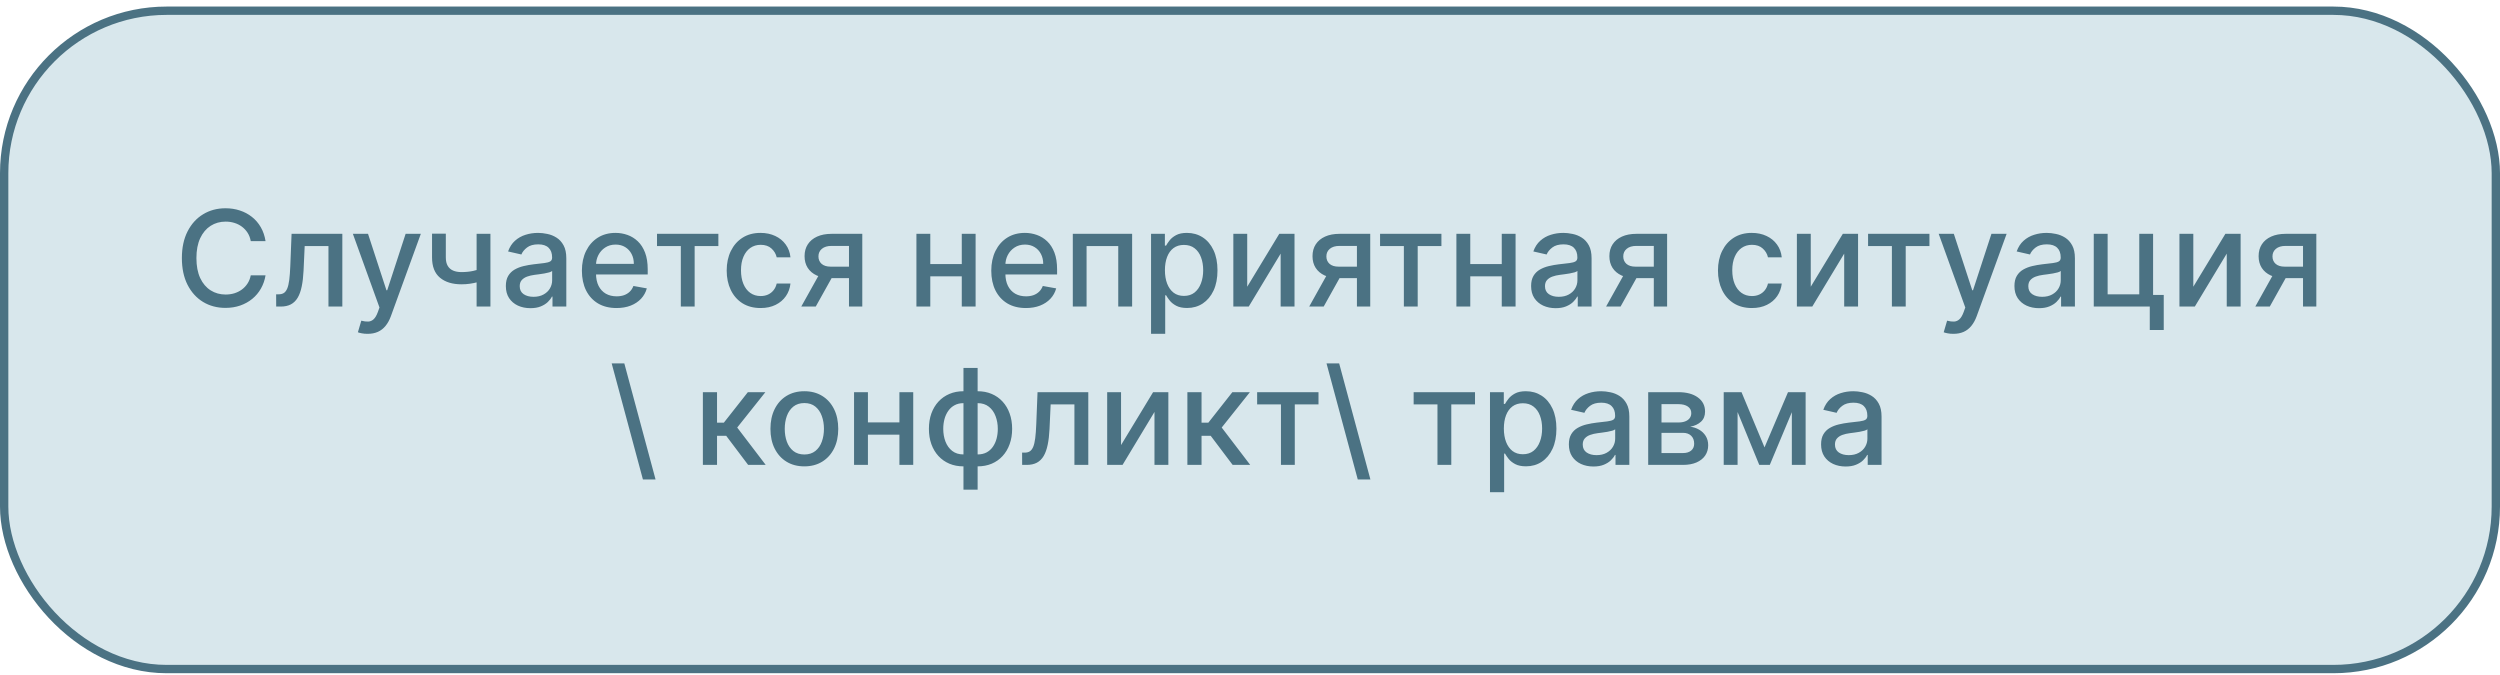
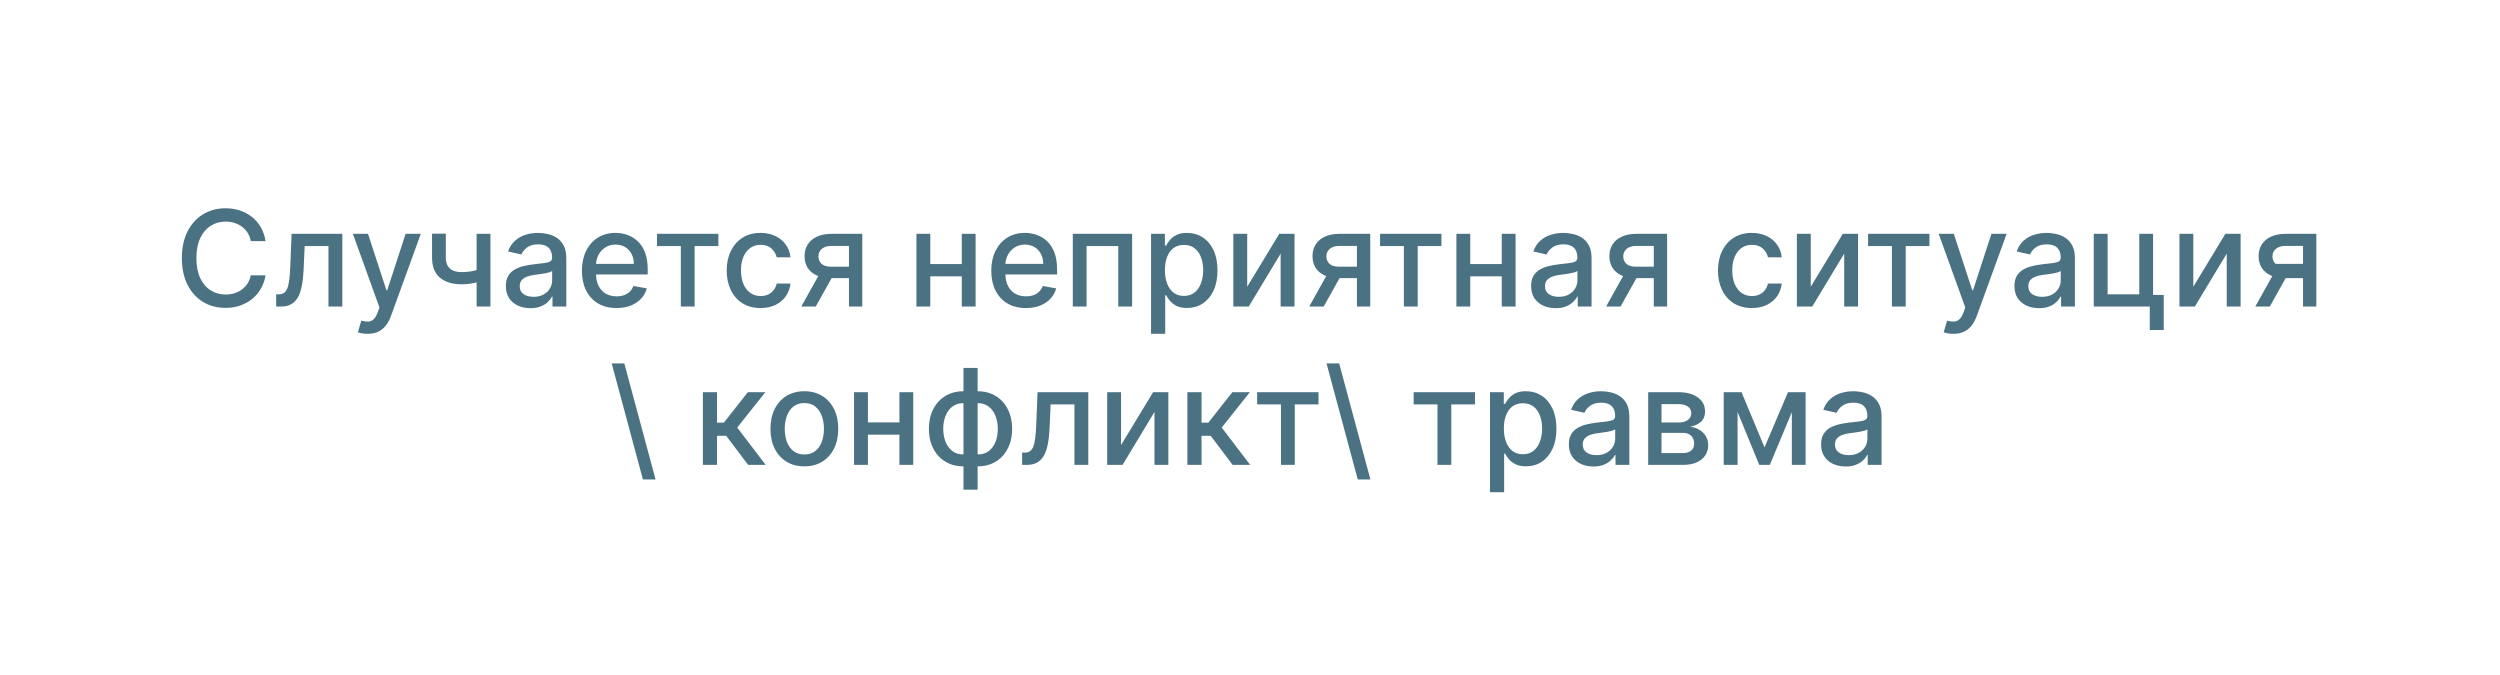
<svg xmlns="http://www.w3.org/2000/svg" width="300" height="81" viewBox="0 0 300 81" fill="none">
-   <rect x="0.5" y="1.287" width="299" height="79" rx="19.5" fill="#D8E7EC" stroke="#4B7283" />
-   <path d="M31.865 28.935H30.092C30.024 28.556 29.897 28.223 29.712 27.935C29.526 27.647 29.299 27.403 29.03 27.202C28.761 27.002 28.46 26.85 28.126 26.748C27.797 26.645 27.447 26.594 27.075 26.594C26.405 26.594 25.805 26.763 25.274 27.1C24.748 27.437 24.331 27.931 24.024 28.583C23.721 29.234 23.57 30.03 23.57 30.969C23.57 31.916 23.721 32.715 24.024 33.367C24.331 34.019 24.75 34.511 25.28 34.844C25.81 35.178 26.407 35.344 27.07 35.344C27.437 35.344 27.785 35.295 28.115 35.197C28.448 35.094 28.75 34.945 29.018 34.748C29.287 34.551 29.515 34.31 29.7 34.026C29.89 33.738 30.02 33.409 30.092 33.038L31.865 33.043C31.77 33.615 31.587 34.142 31.314 34.623C31.045 35.1 30.698 35.513 30.274 35.861C29.854 36.206 29.373 36.473 28.831 36.663C28.289 36.852 27.698 36.947 27.058 36.947C26.051 36.947 25.153 36.708 24.365 36.231C23.577 35.75 22.956 35.062 22.501 34.168C22.051 33.274 21.825 32.208 21.825 30.969C21.825 29.727 22.053 28.661 22.507 27.77C22.962 26.877 23.583 26.191 24.371 25.714C25.159 25.233 26.055 24.992 27.058 24.992C27.676 24.992 28.251 25.081 28.785 25.259C29.323 25.433 29.806 25.691 30.234 26.032C30.662 26.369 31.017 26.782 31.297 27.27C31.577 27.755 31.767 28.31 31.865 28.935ZM33.142 36.788L33.136 35.316H33.449C33.691 35.316 33.894 35.265 34.057 35.163C34.224 35.056 34.36 34.878 34.466 34.628C34.572 34.378 34.653 34.034 34.71 33.594C34.767 33.151 34.809 32.594 34.835 31.924L34.989 28.06H41.08V36.788H39.415V29.526H36.562L36.426 32.492C36.392 33.212 36.318 33.84 36.205 34.378C36.095 34.916 35.934 35.365 35.722 35.725C35.51 36.081 35.237 36.348 34.903 36.526C34.57 36.7 34.165 36.788 33.688 36.788H33.142ZM44.106 40.06C43.853 40.06 43.622 40.039 43.413 39.998C43.205 39.96 43.05 39.918 42.947 39.873L43.356 38.481C43.667 38.564 43.944 38.6 44.186 38.589C44.428 38.577 44.642 38.486 44.828 38.316C45.017 38.145 45.184 37.867 45.328 37.481L45.538 36.901L42.345 28.06H44.163L46.374 34.833H46.465L48.675 28.06H50.499L46.902 37.952C46.735 38.407 46.523 38.791 46.266 39.106C46.008 39.424 45.701 39.663 45.345 39.822C44.989 39.981 44.576 40.06 44.106 40.06ZM58.851 28.06V36.788H57.192V28.06H58.851ZM58.129 32.111V33.577C57.868 33.683 57.591 33.778 57.3 33.861C57.008 33.941 56.701 34.003 56.379 34.049C56.057 34.094 55.722 34.117 55.374 34.117C54.294 34.117 53.436 33.854 52.8 33.327C52.163 32.797 51.845 31.986 51.845 30.895V28.043H53.499V30.895C53.499 31.308 53.574 31.643 53.726 31.901C53.877 32.159 54.093 32.348 54.374 32.469C54.654 32.59 54.987 32.651 55.374 32.651C55.885 32.651 56.356 32.604 56.788 32.509C57.224 32.411 57.671 32.278 58.129 32.111ZM63.651 36.981C63.097 36.981 62.597 36.878 62.151 36.674C61.704 36.465 61.349 36.164 61.088 35.77C60.831 35.377 60.702 34.894 60.702 34.322C60.702 33.829 60.796 33.424 60.986 33.106C61.175 32.788 61.431 32.536 61.753 32.35C62.075 32.164 62.435 32.024 62.832 31.93C63.23 31.835 63.635 31.763 64.048 31.714C64.571 31.653 64.995 31.604 65.321 31.566C65.647 31.524 65.883 31.458 66.031 31.367C66.179 31.276 66.253 31.128 66.253 30.924V30.884C66.253 30.388 66.113 30.003 65.832 29.731C65.556 29.458 65.143 29.322 64.594 29.322C64.022 29.322 63.571 29.448 63.242 29.702C62.916 29.952 62.69 30.231 62.565 30.538L60.969 30.174C61.158 29.643 61.435 29.215 61.798 28.89C62.166 28.56 62.588 28.322 63.065 28.174C63.543 28.022 64.044 27.947 64.571 27.947C64.919 27.947 65.289 27.988 65.679 28.072C66.073 28.151 66.44 28.299 66.781 28.515C67.126 28.731 67.408 29.039 67.628 29.441C67.847 29.839 67.957 30.356 67.957 30.992V36.788H66.298V35.594H66.23C66.12 35.814 65.956 36.03 65.736 36.242C65.516 36.454 65.234 36.63 64.889 36.77C64.544 36.911 64.132 36.981 63.651 36.981ZM64.02 35.617C64.49 35.617 64.891 35.524 65.224 35.339C65.562 35.153 65.817 34.911 65.992 34.611C66.169 34.308 66.258 33.984 66.258 33.64V32.515C66.198 32.575 66.081 32.632 65.906 32.685C65.736 32.734 65.541 32.778 65.321 32.816C65.101 32.85 64.887 32.882 64.679 32.913C64.471 32.939 64.296 32.962 64.156 32.981C63.827 33.022 63.526 33.092 63.253 33.191C62.984 33.289 62.768 33.431 62.605 33.617C62.446 33.799 62.367 34.041 62.367 34.344C62.367 34.765 62.522 35.083 62.832 35.299C63.143 35.511 63.539 35.617 64.02 35.617ZM73.981 36.964C73.122 36.964 72.381 36.78 71.76 36.413C71.142 36.041 70.665 35.52 70.328 34.85C69.995 34.176 69.828 33.386 69.828 32.481C69.828 31.587 69.995 30.799 70.328 30.117C70.665 29.435 71.135 28.903 71.737 28.52C72.343 28.138 73.052 27.947 73.862 27.947C74.355 27.947 74.832 28.028 75.294 28.191C75.756 28.354 76.171 28.609 76.538 28.958C76.906 29.306 77.195 29.759 77.408 30.316C77.62 30.869 77.726 31.541 77.726 32.333V32.935H70.788V31.663H76.061C76.061 31.215 75.97 30.82 75.788 30.475C75.606 30.127 75.351 29.852 75.021 29.651C74.695 29.45 74.313 29.35 73.874 29.35C73.396 29.35 72.98 29.467 72.624 29.702C72.271 29.933 71.999 30.236 71.805 30.611C71.616 30.983 71.521 31.386 71.521 31.822V32.816C71.521 33.399 71.624 33.895 71.828 34.304C72.037 34.714 72.326 35.026 72.697 35.242C73.069 35.454 73.502 35.56 73.999 35.56C74.32 35.56 74.614 35.515 74.879 35.424C75.144 35.329 75.374 35.189 75.567 35.003C75.76 34.818 75.908 34.589 76.01 34.316L77.618 34.606C77.489 35.079 77.258 35.494 76.925 35.85C76.595 36.202 76.18 36.477 75.68 36.674C75.184 36.867 74.618 36.964 73.981 36.964ZM78.841 29.526V28.06H86.204V29.526H83.358V36.788H81.699V29.526H78.841ZM91.271 36.964C90.427 36.964 89.699 36.772 89.09 36.39C88.483 36.003 88.017 35.471 87.692 34.793C87.366 34.115 87.203 33.339 87.203 32.464C87.203 31.577 87.37 30.795 87.703 30.117C88.037 29.435 88.506 28.903 89.112 28.52C89.718 28.138 90.432 27.947 91.254 27.947C91.917 27.947 92.508 28.07 93.027 28.316C93.546 28.558 93.965 28.899 94.283 29.339C94.605 29.778 94.796 30.291 94.856 30.878H93.203C93.112 30.469 92.904 30.117 92.578 29.822C92.256 29.526 91.824 29.378 91.283 29.378C90.809 29.378 90.394 29.503 90.038 29.753C89.686 30 89.412 30.352 89.215 30.81C89.017 31.265 88.919 31.803 88.919 32.424C88.919 33.06 89.016 33.609 89.209 34.072C89.402 34.534 89.675 34.892 90.027 35.145C90.383 35.399 90.802 35.526 91.283 35.526C91.605 35.526 91.896 35.467 92.158 35.35C92.423 35.229 92.644 35.056 92.822 34.833C93.004 34.609 93.131 34.34 93.203 34.026H94.856C94.796 34.59 94.612 35.094 94.305 35.538C93.999 35.981 93.588 36.329 93.072 36.583C92.561 36.837 91.961 36.964 91.271 36.964ZM101.878 36.788V29.509H99.787C99.291 29.509 98.904 29.625 98.628 29.856C98.351 30.087 98.213 30.39 98.213 30.765C98.213 31.136 98.34 31.435 98.594 31.663C98.851 31.886 99.211 31.998 99.673 31.998H102.372V33.373H99.673C99.029 33.373 98.472 33.267 98.003 33.054C97.537 32.839 97.177 32.534 96.923 32.14C96.673 31.746 96.548 31.28 96.548 30.742C96.548 30.193 96.677 29.719 96.935 29.322C97.196 28.92 97.569 28.609 98.054 28.39C98.543 28.17 99.12 28.06 99.787 28.06H103.474V36.788H101.878ZM96.151 36.788L98.611 32.378H100.349L97.889 36.788H96.151ZM115.885 31.691V33.163H111.158V31.691H115.885ZM111.635 28.06V36.788H109.97V28.06H111.635ZM117.072 28.06V36.788H115.413V28.06H117.072ZM123.107 36.964C122.247 36.964 121.506 36.78 120.885 36.413C120.268 36.041 119.79 35.52 119.453 34.85C119.12 34.176 118.953 33.386 118.953 32.481C118.953 31.587 119.12 30.799 119.453 30.117C119.79 29.435 120.26 28.903 120.862 28.52C121.468 28.138 122.177 27.947 122.987 27.947C123.48 27.947 123.957 28.028 124.419 28.191C124.881 28.354 125.296 28.609 125.663 28.958C126.031 29.306 126.321 29.759 126.533 30.316C126.745 30.869 126.851 31.541 126.851 32.333V32.935H119.913V31.663H125.186C125.186 31.215 125.095 30.82 124.913 30.475C124.732 30.127 124.476 29.852 124.146 29.651C123.821 29.45 123.438 29.35 122.999 29.35C122.521 29.35 122.105 29.467 121.749 29.702C121.396 29.933 121.124 30.236 120.93 30.611C120.741 30.983 120.646 31.386 120.646 31.822V32.816C120.646 33.399 120.749 33.895 120.953 34.304C121.161 34.714 121.451 35.026 121.822 35.242C122.194 35.454 122.627 35.56 123.124 35.56C123.446 35.56 123.739 35.515 124.004 35.424C124.269 35.329 124.499 35.189 124.692 35.003C124.885 34.818 125.033 34.589 125.135 34.316L126.743 34.606C126.614 35.079 126.383 35.494 126.05 35.85C125.72 36.202 125.305 36.477 124.805 36.674C124.309 36.867 123.743 36.964 123.107 36.964ZM128.736 36.788V28.06H135.855V36.788H134.19V29.526H130.389V36.788H128.736ZM138.126 40.06V28.06H139.786V29.475H139.928C140.026 29.293 140.168 29.083 140.354 28.844C140.539 28.606 140.797 28.397 141.126 28.219C141.456 28.038 141.892 27.947 142.433 27.947C143.138 27.947 143.767 28.125 144.32 28.481C144.873 28.837 145.306 29.35 145.621 30.02C145.939 30.691 146.098 31.498 146.098 32.441C146.098 33.384 145.941 34.193 145.626 34.867C145.312 35.538 144.88 36.054 144.331 36.418C143.782 36.778 143.155 36.958 142.45 36.958C141.92 36.958 141.486 36.869 141.149 36.691C140.816 36.513 140.554 36.304 140.365 36.066C140.176 35.827 140.03 35.615 139.928 35.429H139.825V40.06H138.126ZM139.791 32.424C139.791 33.038 139.88 33.575 140.058 34.038C140.236 34.5 140.494 34.861 140.831 35.123C141.168 35.38 141.581 35.509 142.07 35.509C142.577 35.509 143.001 35.375 143.342 35.106C143.683 34.833 143.941 34.464 144.115 33.998C144.293 33.532 144.382 33.007 144.382 32.424C144.382 31.848 144.295 31.331 144.121 30.873C143.95 30.414 143.693 30.053 143.348 29.788C143.007 29.522 142.581 29.39 142.07 29.39C141.577 29.39 141.161 29.517 140.82 29.77C140.482 30.024 140.227 30.378 140.053 30.833C139.878 31.288 139.791 31.818 139.791 32.424ZM149.666 34.407L153.513 28.06H155.342V36.788H153.678V30.435L149.848 36.788H148.001V28.06H149.666V34.407ZM162.831 36.788V29.509H160.74C160.244 29.509 159.857 29.625 159.581 29.856C159.304 30.087 159.166 30.39 159.166 30.765C159.166 31.136 159.293 31.435 159.547 31.663C159.804 31.886 160.164 31.998 160.626 31.998H163.325V33.373H160.626C159.982 33.373 159.426 33.267 158.956 33.054C158.49 32.839 158.13 32.534 157.876 32.14C157.626 31.746 157.501 31.28 157.501 30.742C157.501 30.193 157.63 29.719 157.888 29.322C158.149 28.92 158.522 28.609 159.007 28.39C159.496 28.17 160.073 28.06 160.74 28.06H164.428V36.788H162.831ZM157.104 36.788L159.564 32.378H161.303L158.842 36.788H157.104ZM165.607 29.526V28.06H172.97V29.526H170.124V36.788H168.464V29.526H165.607ZM180.682 31.691V33.163H175.955V31.691H180.682ZM176.432 28.06V36.788H174.767V28.06H176.432ZM181.869 28.06V36.788H180.21V28.06H181.869ZM186.682 36.981C186.129 36.981 185.629 36.878 185.182 36.674C184.735 36.465 184.381 36.164 184.119 35.77C183.862 35.377 183.733 34.894 183.733 34.322C183.733 33.829 183.828 33.424 184.017 33.106C184.206 32.788 184.462 32.536 184.784 32.35C185.106 32.164 185.466 32.024 185.864 31.93C186.261 31.835 186.667 31.763 187.08 31.714C187.602 31.653 188.027 31.604 188.352 31.566C188.678 31.524 188.915 31.458 189.062 31.367C189.21 31.276 189.284 31.128 189.284 30.924V30.884C189.284 30.388 189.144 30.003 188.864 29.731C188.587 29.458 188.174 29.322 187.625 29.322C187.053 29.322 186.602 29.448 186.273 29.702C185.947 29.952 185.722 30.231 185.597 30.538L184 30.174C184.189 29.643 184.466 29.215 184.83 28.89C185.197 28.56 185.619 28.322 186.097 28.174C186.574 28.022 187.076 27.947 187.602 27.947C187.951 27.947 188.32 27.988 188.71 28.072C189.104 28.151 189.472 28.299 189.812 28.515C190.157 28.731 190.439 29.039 190.659 29.441C190.879 29.839 190.989 30.356 190.989 30.992V36.788H189.33V35.594H189.261C189.152 35.814 188.987 36.03 188.767 36.242C188.547 36.454 188.265 36.63 187.92 36.77C187.576 36.911 187.163 36.981 186.682 36.981ZM187.051 35.617C187.521 35.617 187.922 35.524 188.256 35.339C188.593 35.153 188.848 34.911 189.023 34.611C189.201 34.308 189.29 33.984 189.29 33.64V32.515C189.229 32.575 189.112 32.632 188.938 32.685C188.767 32.734 188.572 32.778 188.352 32.816C188.133 32.85 187.919 32.882 187.71 32.913C187.502 32.939 187.328 32.962 187.188 32.981C186.858 33.022 186.557 33.092 186.284 33.191C186.015 33.289 185.799 33.431 185.636 33.617C185.477 33.799 185.398 34.041 185.398 34.344C185.398 34.765 185.553 35.083 185.864 35.299C186.174 35.511 186.57 35.617 187.051 35.617ZM198.456 36.788V29.509H196.365C195.869 29.509 195.482 29.625 195.206 29.856C194.929 30.087 194.791 30.39 194.791 30.765C194.791 31.136 194.918 31.435 195.172 31.663C195.429 31.886 195.789 31.998 196.251 31.998H198.95V33.373H196.251C195.607 33.373 195.051 33.267 194.581 33.054C194.115 32.839 193.755 32.534 193.501 32.14C193.251 31.746 193.126 31.28 193.126 30.742C193.126 30.193 193.255 29.719 193.513 29.322C193.774 28.92 194.147 28.609 194.632 28.39C195.121 28.17 195.698 28.06 196.365 28.06H200.053V36.788H198.456ZM192.729 36.788L195.189 32.378H196.928L194.467 36.788H192.729ZM210.224 36.964C209.38 36.964 208.652 36.772 208.043 36.39C207.437 36.003 206.971 35.471 206.645 34.793C206.319 34.115 206.156 33.339 206.156 32.464C206.156 31.577 206.323 30.795 206.656 30.117C206.99 29.435 207.459 28.903 208.065 28.52C208.671 28.138 209.385 27.947 210.207 27.947C210.87 27.947 211.461 28.07 211.98 28.316C212.499 28.558 212.918 28.899 213.236 29.339C213.558 29.778 213.749 30.291 213.81 30.878H212.156C212.065 30.469 211.857 30.117 211.531 29.822C211.209 29.526 210.777 29.378 210.236 29.378C209.762 29.378 209.348 29.503 208.991 29.753C208.639 30 208.365 30.352 208.168 30.81C207.971 31.265 207.872 31.803 207.872 32.424C207.872 33.06 207.969 33.609 208.162 34.072C208.355 34.534 208.628 34.892 208.98 35.145C209.336 35.399 209.755 35.526 210.236 35.526C210.558 35.526 210.849 35.467 211.111 35.35C211.376 35.229 211.598 35.056 211.776 34.833C211.957 34.609 212.084 34.34 212.156 34.026H213.81C213.749 34.59 213.565 35.094 213.259 35.538C212.952 35.981 212.541 36.329 212.026 36.583C211.514 36.837 210.914 36.964 210.224 36.964ZM217.291 34.407L221.138 28.06H222.967V36.788H221.303V30.435L217.473 36.788H215.626V28.06H217.291V34.407ZM224.169 29.526V28.06H231.533V29.526H228.686V36.788H227.027V29.526H224.169ZM234.403 40.06C234.15 40.06 233.919 40.039 233.71 39.998C233.502 39.96 233.347 39.918 233.244 39.873L233.653 38.481C233.964 38.564 234.241 38.6 234.483 38.589C234.725 38.577 234.939 38.486 235.125 38.316C235.314 38.145 235.481 37.867 235.625 37.481L235.835 36.901L232.642 28.06H234.46L236.67 34.833H236.761L238.972 28.06H240.795L237.199 37.952C237.032 38.407 236.82 38.791 236.562 39.106C236.305 39.424 235.998 39.663 235.642 39.822C235.286 39.981 234.873 40.06 234.403 40.06ZM244.682 36.981C244.129 36.981 243.629 36.878 243.182 36.674C242.735 36.465 242.381 36.164 242.119 35.77C241.862 35.377 241.733 34.894 241.733 34.322C241.733 33.829 241.828 33.424 242.017 33.106C242.206 32.788 242.462 32.536 242.784 32.35C243.106 32.164 243.466 32.024 243.864 31.93C244.261 31.835 244.667 31.763 245.08 31.714C245.602 31.653 246.027 31.604 246.352 31.566C246.678 31.524 246.915 31.458 247.062 31.367C247.21 31.276 247.284 31.128 247.284 30.924V30.884C247.284 30.388 247.144 30.003 246.864 29.731C246.587 29.458 246.174 29.322 245.625 29.322C245.053 29.322 244.602 29.448 244.273 29.702C243.947 29.952 243.722 30.231 243.597 30.538L242 30.174C242.189 29.643 242.466 29.215 242.83 28.89C243.197 28.56 243.619 28.322 244.097 28.174C244.574 28.022 245.076 27.947 245.602 27.947C245.951 27.947 246.32 27.988 246.71 28.072C247.104 28.151 247.472 28.299 247.812 28.515C248.157 28.731 248.439 29.039 248.659 29.441C248.879 29.839 248.989 30.356 248.989 30.992V36.788H247.33V35.594H247.261C247.152 35.814 246.987 36.03 246.767 36.242C246.547 36.454 246.265 36.63 245.92 36.77C245.576 36.911 245.163 36.981 244.682 36.981ZM245.051 35.617C245.521 35.617 245.922 35.524 246.256 35.339C246.593 35.153 246.848 34.911 247.023 34.611C247.201 34.308 247.29 33.984 247.29 33.64V32.515C247.229 32.575 247.112 32.632 246.938 32.685C246.767 32.734 246.572 32.778 246.352 32.816C246.133 32.85 245.919 32.882 245.71 32.913C245.502 32.939 245.328 32.962 245.188 32.981C244.858 33.022 244.557 33.092 244.284 33.191C244.015 33.289 243.799 33.431 243.636 33.617C243.477 33.799 243.398 34.041 243.398 34.344C243.398 34.765 243.553 35.083 243.864 35.299C244.174 35.511 244.57 35.617 245.051 35.617ZM258.371 28.06V35.395H259.649V39.6H257.973V36.788H251.251V28.06H252.916V35.322H256.712V28.06H258.371ZM263.197 34.407L267.044 28.06H268.874V36.788H267.209V30.435L263.379 36.788H261.533V28.06H263.197V34.407ZM276.362 36.788V29.509H274.271C273.775 29.509 273.389 29.625 273.112 29.856C272.836 30.087 272.697 30.39 272.697 30.765C272.697 31.136 272.824 31.435 273.078 31.663C273.336 31.886 273.696 31.998 274.158 31.998H276.857V33.373H274.158C273.514 33.373 272.957 33.267 272.487 33.054C272.021 32.839 271.661 32.534 271.408 32.14C271.158 31.746 271.033 31.28 271.033 30.742C271.033 30.193 271.161 29.719 271.419 29.322C271.68 28.92 272.054 28.609 272.538 28.39C273.027 28.17 273.605 28.06 274.271 28.06H277.959V36.788H276.362ZM270.635 36.788L273.095 32.378H274.834L272.374 36.788H270.635ZM77.151 57.538L73.401 43.606H74.918L78.668 57.538H77.151ZM84.345 55.788V47.06H86.044V50.719H86.862L89.743 47.06H91.845L88.465 51.304L91.885 55.788H89.777L87.146 52.299H86.044V55.788H84.345ZM96.521 55.964C95.703 55.964 94.989 55.776 94.379 55.401C93.769 55.026 93.296 54.502 92.959 53.827C92.622 53.153 92.453 52.365 92.453 51.464C92.453 50.558 92.622 49.767 92.959 49.089C93.296 48.411 93.769 47.884 94.379 47.509C94.989 47.134 95.703 46.947 96.521 46.947C97.34 46.947 98.053 47.134 98.663 47.509C99.273 47.884 99.747 48.411 100.084 49.089C100.421 49.767 100.589 50.558 100.589 51.464C100.589 52.365 100.421 53.153 100.084 53.827C99.747 54.502 99.273 55.026 98.663 55.401C98.053 55.776 97.34 55.964 96.521 55.964ZM96.527 54.538C97.057 54.538 97.497 54.397 97.845 54.117C98.194 53.837 98.451 53.464 98.618 52.998C98.788 52.532 98.874 52.019 98.874 51.458C98.874 50.901 98.788 50.39 98.618 49.924C98.451 49.454 98.194 49.077 97.845 48.793C97.497 48.509 97.057 48.367 96.527 48.367C95.993 48.367 95.55 48.509 95.197 48.793C94.849 49.077 94.59 49.454 94.419 49.924C94.252 50.39 94.169 50.901 94.169 51.458C94.169 52.019 94.252 52.532 94.419 52.998C94.59 53.464 94.849 53.837 95.197 54.117C95.55 54.397 95.993 54.538 96.527 54.538ZM108.401 50.691V52.163H103.673V50.691H108.401ZM104.151 47.06V55.788H102.486V47.06H104.151ZM109.588 47.06V55.788H107.929V47.06H109.588ZM115.616 58.759V44.151H117.315V58.759H115.616ZM115.616 55.964C114.999 55.964 114.437 55.858 113.929 55.645C113.421 55.429 112.984 55.123 112.616 54.725C112.249 54.327 111.965 53.852 111.764 53.299C111.567 52.746 111.469 52.134 111.469 51.464C111.469 50.786 111.567 50.17 111.764 49.617C111.965 49.064 112.249 48.589 112.616 48.191C112.984 47.793 113.421 47.486 113.929 47.27C114.437 47.054 114.999 46.947 115.616 46.947H116.037V55.964H115.616ZM115.616 54.532H115.855V48.378H115.616C115.207 48.378 114.851 48.462 114.548 48.628C114.245 48.791 113.993 49.017 113.793 49.304C113.592 49.589 113.44 49.916 113.338 50.288C113.24 50.659 113.19 51.051 113.19 51.464C113.19 52.017 113.279 52.526 113.457 52.992C113.635 53.454 113.904 53.827 114.264 54.111C114.624 54.392 115.075 54.532 115.616 54.532ZM117.315 55.964H116.889V46.947H117.315C117.933 46.947 118.495 47.054 119.003 47.27C119.51 47.486 119.946 47.793 120.31 48.191C120.677 48.589 120.959 49.064 121.156 49.617C121.357 50.17 121.457 50.786 121.457 51.464C121.457 52.134 121.357 52.746 121.156 53.299C120.959 53.852 120.677 54.327 120.31 54.725C119.946 55.123 119.51 55.429 119.003 55.645C118.495 55.858 117.933 55.964 117.315 55.964ZM117.315 54.532C117.724 54.532 118.08 54.452 118.384 54.293C118.687 54.13 118.938 53.907 119.139 53.623C119.34 53.335 119.49 53.007 119.588 52.64C119.687 52.269 119.736 51.877 119.736 51.464C119.736 50.914 119.647 50.407 119.469 49.941C119.295 49.471 119.027 49.094 118.668 48.81C118.308 48.522 117.857 48.378 117.315 48.378H117.071V54.532H117.315ZM122.658 55.788L122.652 54.316H122.964C123.207 54.316 123.41 54.265 123.572 54.163C123.739 54.056 123.875 53.878 123.982 53.628C124.088 53.378 124.169 53.034 124.226 52.594C124.283 52.151 124.324 51.594 124.351 50.924L124.504 47.06H130.595V55.788H128.93V48.526H126.078L125.942 51.492C125.908 52.212 125.834 52.84 125.72 53.378C125.61 53.916 125.449 54.365 125.237 54.725C125.025 55.081 124.752 55.348 124.419 55.526C124.086 55.7 123.68 55.788 123.203 55.788H122.658ZM134.526 53.407L138.372 47.06H140.202V55.788H138.537V49.435L134.707 55.788H132.861V47.06H134.526V53.407ZM142.486 55.788V47.06H144.185V50.719H145.003L147.884 47.06H149.986L146.605 51.304L150.026 55.788H147.918L145.287 52.299H144.185V55.788H142.486ZM150.857 48.526V47.06H158.22V48.526H155.374V55.788H153.714V48.526H150.857ZM162.932 57.538L159.182 43.606H160.699L164.449 57.538H162.932ZM169.638 48.526V47.06H177.001V48.526H174.155V55.788H172.496V48.526H169.638ZM178.798 59.06V47.06H180.457V48.475H180.599C180.698 48.293 180.84 48.083 181.026 47.844C181.211 47.606 181.469 47.397 181.798 47.219C182.128 47.038 182.563 46.947 183.105 46.947C183.81 46.947 184.438 47.125 184.991 47.481C185.545 47.837 185.978 48.35 186.293 49.02C186.611 49.691 186.77 50.498 186.77 51.441C186.77 52.384 186.613 53.193 186.298 53.867C185.984 54.538 185.552 55.054 185.003 55.418C184.454 55.778 183.827 55.958 183.122 55.958C182.592 55.958 182.158 55.869 181.821 55.691C181.488 55.513 181.226 55.304 181.037 55.066C180.848 54.827 180.702 54.615 180.599 54.429H180.497V59.06H178.798ZM180.463 51.424C180.463 52.038 180.552 52.575 180.73 53.038C180.908 53.5 181.166 53.861 181.503 54.123C181.84 54.38 182.253 54.509 182.741 54.509C183.249 54.509 183.673 54.375 184.014 54.106C184.355 53.833 184.613 53.464 184.787 52.998C184.965 52.532 185.054 52.007 185.054 51.424C185.054 50.848 184.967 50.331 184.793 49.873C184.622 49.414 184.365 49.053 184.02 48.788C183.679 48.522 183.253 48.39 182.741 48.39C182.249 48.39 181.832 48.517 181.491 48.77C181.154 49.024 180.899 49.378 180.724 49.833C180.55 50.288 180.463 50.818 180.463 51.424ZM191.213 55.981C190.66 55.981 190.16 55.878 189.713 55.674C189.266 55.465 188.912 55.164 188.651 54.77C188.393 54.377 188.264 53.894 188.264 53.322C188.264 52.829 188.359 52.424 188.548 52.106C188.738 51.788 188.993 51.536 189.315 51.35C189.637 51.164 189.997 51.024 190.395 50.929C190.793 50.835 191.198 50.763 191.611 50.714C192.134 50.653 192.558 50.604 192.884 50.566C193.209 50.524 193.446 50.458 193.594 50.367C193.741 50.276 193.815 50.128 193.815 49.924V49.884C193.815 49.388 193.675 49.003 193.395 48.731C193.118 48.458 192.705 48.322 192.156 48.322C191.584 48.322 191.134 48.449 190.804 48.702C190.478 48.952 190.253 49.231 190.128 49.538L188.531 49.174C188.721 48.644 188.997 48.215 189.361 47.89C189.728 47.56 190.151 47.322 190.628 47.174C191.105 47.022 191.607 46.947 192.134 46.947C192.482 46.947 192.851 46.988 193.241 47.072C193.635 47.151 194.003 47.299 194.344 47.515C194.688 47.731 194.971 48.039 195.19 48.441C195.41 48.839 195.52 49.356 195.52 49.992V55.788H193.861V54.594H193.793C193.683 54.814 193.518 55.03 193.298 55.242C193.079 55.454 192.796 55.63 192.452 55.77C192.107 55.911 191.694 55.981 191.213 55.981ZM191.582 54.617C192.052 54.617 192.454 54.524 192.787 54.339C193.124 54.153 193.38 53.911 193.554 53.611C193.732 53.308 193.821 52.984 193.821 52.64V51.515C193.76 51.575 193.643 51.632 193.469 51.685C193.298 51.734 193.103 51.778 192.884 51.816C192.664 51.85 192.45 51.882 192.241 51.913C192.033 51.939 191.859 51.962 191.719 51.981C191.389 52.022 191.088 52.092 190.815 52.191C190.546 52.289 190.33 52.431 190.168 52.617C190.009 52.799 189.929 53.041 189.929 53.344C189.929 53.765 190.084 54.083 190.395 54.299C190.705 54.511 191.101 54.617 191.582 54.617ZM197.783 55.788V47.06H201.402C202.387 47.06 203.167 47.27 203.743 47.691C204.319 48.108 204.607 48.674 204.607 49.39C204.607 49.901 204.444 50.306 204.118 50.606C203.792 50.905 203.36 51.106 202.822 51.208C203.213 51.253 203.571 51.371 203.896 51.56C204.222 51.746 204.483 51.996 204.68 52.31C204.881 52.625 204.982 53 204.982 53.435C204.982 53.897 204.862 54.306 204.624 54.663C204.385 55.015 204.038 55.291 203.584 55.492C203.133 55.689 202.589 55.788 201.953 55.788H197.783ZM199.379 54.367H201.953C202.374 54.367 202.703 54.267 202.942 54.066C203.18 53.865 203.3 53.592 203.3 53.248C203.3 52.842 203.18 52.524 202.942 52.293C202.703 52.058 202.374 51.941 201.953 51.941H199.379V54.367ZM199.379 50.697H201.419C201.737 50.697 202.01 50.651 202.237 50.56C202.468 50.469 202.644 50.34 202.766 50.174C202.891 50.003 202.953 49.803 202.953 49.572C202.953 49.234 202.815 48.971 202.538 48.782C202.262 48.592 201.883 48.498 201.402 48.498H199.379V50.697ZM211.743 53.685L214.561 47.06H216.027L212.374 55.788H211.112L207.533 47.06H208.982L211.743 53.685ZM208.51 47.06V55.788H206.845V47.06H208.51ZM215.021 55.788V47.06H216.675V55.788H215.021ZM221.479 55.981C220.926 55.981 220.426 55.878 219.979 55.674C219.532 55.465 219.178 55.164 218.916 54.77C218.659 54.377 218.53 53.894 218.53 53.322C218.53 52.829 218.625 52.424 218.814 52.106C219.003 51.788 219.259 51.536 219.581 51.35C219.903 51.164 220.263 51.024 220.661 50.929C221.058 50.835 221.464 50.763 221.876 50.714C222.399 50.653 222.823 50.604 223.149 50.566C223.475 50.524 223.712 50.458 223.859 50.367C224.007 50.276 224.081 50.128 224.081 49.924V49.884C224.081 49.388 223.941 49.003 223.661 48.731C223.384 48.458 222.971 48.322 222.422 48.322C221.85 48.322 221.399 48.449 221.07 48.702C220.744 48.952 220.518 49.231 220.393 49.538L218.797 49.174C218.986 48.644 219.263 48.215 219.626 47.89C219.994 47.56 220.416 47.322 220.893 47.174C221.371 47.022 221.873 46.947 222.399 46.947C222.748 46.947 223.117 46.988 223.507 47.072C223.901 47.151 224.268 47.299 224.609 47.515C224.954 47.731 225.236 48.039 225.456 48.441C225.676 48.839 225.786 49.356 225.786 49.992V55.788H224.126V54.594H224.058C223.948 54.814 223.784 55.03 223.564 55.242C223.344 55.454 223.062 55.63 222.717 55.77C222.373 55.911 221.96 55.981 221.479 55.981ZM221.848 54.617C222.318 54.617 222.719 54.524 223.053 54.339C223.39 54.153 223.645 53.911 223.82 53.611C223.998 53.308 224.087 52.984 224.087 52.64V51.515C224.026 51.575 223.909 51.632 223.734 51.685C223.564 51.734 223.369 51.778 223.149 51.816C222.929 51.85 222.715 51.882 222.507 51.913C222.299 51.939 222.125 51.962 221.984 51.981C221.655 52.022 221.354 52.092 221.081 52.191C220.812 52.289 220.596 52.431 220.433 52.617C220.274 52.799 220.195 53.041 220.195 53.344C220.195 53.765 220.35 54.083 220.661 54.299C220.971 54.511 221.367 54.617 221.848 54.617Z" fill="#4B7283" />
+   <path d="M31.865 28.935H30.092C30.024 28.556 29.897 28.223 29.712 27.935C29.526 27.647 29.299 27.403 29.03 27.202C28.761 27.002 28.46 26.85 28.126 26.748C27.797 26.645 27.447 26.594 27.075 26.594C26.405 26.594 25.805 26.763 25.274 27.1C24.748 27.437 24.331 27.931 24.024 28.583C23.721 29.234 23.57 30.03 23.57 30.969C23.57 31.916 23.721 32.715 24.024 33.367C24.331 34.019 24.75 34.511 25.28 34.844C25.81 35.178 26.407 35.344 27.07 35.344C27.437 35.344 27.785 35.295 28.115 35.197C28.448 35.094 28.75 34.945 29.018 34.748C29.287 34.551 29.515 34.31 29.7 34.026C29.89 33.738 30.02 33.409 30.092 33.038L31.865 33.043C31.77 33.615 31.587 34.142 31.314 34.623C31.045 35.1 30.698 35.513 30.274 35.861C29.854 36.206 29.373 36.473 28.831 36.663C28.289 36.852 27.698 36.947 27.058 36.947C26.051 36.947 25.153 36.708 24.365 36.231C23.577 35.75 22.956 35.062 22.501 34.168C22.051 33.274 21.825 32.208 21.825 30.969C21.825 29.727 22.053 28.661 22.507 27.77C22.962 26.877 23.583 26.191 24.371 25.714C25.159 25.233 26.055 24.992 27.058 24.992C27.676 24.992 28.251 25.081 28.785 25.259C29.323 25.433 29.806 25.691 30.234 26.032C30.662 26.369 31.017 26.782 31.297 27.27C31.577 27.755 31.767 28.31 31.865 28.935ZM33.142 36.788L33.136 35.316H33.449C33.691 35.316 33.894 35.265 34.057 35.163C34.224 35.056 34.36 34.878 34.466 34.628C34.572 34.378 34.653 34.034 34.71 33.594C34.767 33.151 34.809 32.594 34.835 31.924L34.989 28.06H41.08V36.788H39.415V29.526H36.562L36.426 32.492C36.392 33.212 36.318 33.84 36.205 34.378C36.095 34.916 35.934 35.365 35.722 35.725C35.51 36.081 35.237 36.348 34.903 36.526C34.57 36.7 34.165 36.788 33.688 36.788H33.142ZM44.106 40.06C43.853 40.06 43.622 40.039 43.413 39.998C43.205 39.96 43.05 39.918 42.947 39.873L43.356 38.481C43.667 38.564 43.944 38.6 44.186 38.589C44.428 38.577 44.642 38.486 44.828 38.316C45.017 38.145 45.184 37.867 45.328 37.481L45.538 36.901L42.345 28.06H44.163L46.374 34.833H46.465L48.675 28.06H50.499L46.902 37.952C46.735 38.407 46.523 38.791 46.266 39.106C46.008 39.424 45.701 39.663 45.345 39.822C44.989 39.981 44.576 40.06 44.106 40.06ZM58.851 28.06V36.788H57.192V28.06H58.851ZM58.129 32.111V33.577C57.868 33.683 57.591 33.778 57.3 33.861C57.008 33.941 56.701 34.003 56.379 34.049C56.057 34.094 55.722 34.117 55.374 34.117C54.294 34.117 53.436 33.854 52.8 33.327C52.163 32.797 51.845 31.986 51.845 30.895V28.043H53.499V30.895C53.499 31.308 53.574 31.643 53.726 31.901C53.877 32.159 54.093 32.348 54.374 32.469C54.654 32.59 54.987 32.651 55.374 32.651C55.885 32.651 56.356 32.604 56.788 32.509C57.224 32.411 57.671 32.278 58.129 32.111ZM63.651 36.981C63.097 36.981 62.597 36.878 62.151 36.674C61.704 36.465 61.349 36.164 61.088 35.77C60.831 35.377 60.702 34.894 60.702 34.322C60.702 33.829 60.796 33.424 60.986 33.106C61.175 32.788 61.431 32.536 61.753 32.35C62.075 32.164 62.435 32.024 62.832 31.93C63.23 31.835 63.635 31.763 64.048 31.714C64.571 31.653 64.995 31.604 65.321 31.566C65.647 31.524 65.883 31.458 66.031 31.367C66.179 31.276 66.253 31.128 66.253 30.924V30.884C66.253 30.388 66.113 30.003 65.832 29.731C65.556 29.458 65.143 29.322 64.594 29.322C64.022 29.322 63.571 29.448 63.242 29.702C62.916 29.952 62.69 30.231 62.565 30.538L60.969 30.174C61.158 29.643 61.435 29.215 61.798 28.89C62.166 28.56 62.588 28.322 63.065 28.174C63.543 28.022 64.044 27.947 64.571 27.947C64.919 27.947 65.289 27.988 65.679 28.072C66.073 28.151 66.44 28.299 66.781 28.515C67.126 28.731 67.408 29.039 67.628 29.441C67.847 29.839 67.957 30.356 67.957 30.992V36.788H66.298V35.594H66.23C66.12 35.814 65.956 36.03 65.736 36.242C65.516 36.454 65.234 36.63 64.889 36.77C64.544 36.911 64.132 36.981 63.651 36.981ZM64.02 35.617C64.49 35.617 64.891 35.524 65.224 35.339C65.562 35.153 65.817 34.911 65.992 34.611C66.169 34.308 66.258 33.984 66.258 33.64V32.515C66.198 32.575 66.081 32.632 65.906 32.685C65.736 32.734 65.541 32.778 65.321 32.816C65.101 32.85 64.887 32.882 64.679 32.913C64.471 32.939 64.296 32.962 64.156 32.981C63.827 33.022 63.526 33.092 63.253 33.191C62.984 33.289 62.768 33.431 62.605 33.617C62.446 33.799 62.367 34.041 62.367 34.344C62.367 34.765 62.522 35.083 62.832 35.299C63.143 35.511 63.539 35.617 64.02 35.617ZM73.981 36.964C73.122 36.964 72.381 36.78 71.76 36.413C71.142 36.041 70.665 35.52 70.328 34.85C69.995 34.176 69.828 33.386 69.828 32.481C69.828 31.587 69.995 30.799 70.328 30.117C70.665 29.435 71.135 28.903 71.737 28.52C72.343 28.138 73.052 27.947 73.862 27.947C74.355 27.947 74.832 28.028 75.294 28.191C75.756 28.354 76.171 28.609 76.538 28.958C76.906 29.306 77.195 29.759 77.408 30.316C77.62 30.869 77.726 31.541 77.726 32.333V32.935H70.788V31.663H76.061C76.061 31.215 75.97 30.82 75.788 30.475C75.606 30.127 75.351 29.852 75.021 29.651C74.695 29.45 74.313 29.35 73.874 29.35C73.396 29.35 72.98 29.467 72.624 29.702C72.271 29.933 71.999 30.236 71.805 30.611C71.616 30.983 71.521 31.386 71.521 31.822V32.816C71.521 33.399 71.624 33.895 71.828 34.304C72.037 34.714 72.326 35.026 72.697 35.242C73.069 35.454 73.502 35.56 73.999 35.56C74.32 35.56 74.614 35.515 74.879 35.424C75.144 35.329 75.374 35.189 75.567 35.003C75.76 34.818 75.908 34.589 76.01 34.316L77.618 34.606C77.489 35.079 77.258 35.494 76.925 35.85C76.595 36.202 76.18 36.477 75.68 36.674C75.184 36.867 74.618 36.964 73.981 36.964ZM78.841 29.526V28.06H86.204V29.526H83.358V36.788H81.699V29.526H78.841ZM91.271 36.964C90.427 36.964 89.699 36.772 89.09 36.39C88.483 36.003 88.017 35.471 87.692 34.793C87.366 34.115 87.203 33.339 87.203 32.464C87.203 31.577 87.37 30.795 87.703 30.117C88.037 29.435 88.506 28.903 89.112 28.52C89.718 28.138 90.432 27.947 91.254 27.947C91.917 27.947 92.508 28.07 93.027 28.316C93.546 28.558 93.965 28.899 94.283 29.339C94.605 29.778 94.796 30.291 94.856 30.878H93.203C93.112 30.469 92.904 30.117 92.578 29.822C92.256 29.526 91.824 29.378 91.283 29.378C90.809 29.378 90.394 29.503 90.038 29.753C89.686 30 89.412 30.352 89.215 30.81C89.017 31.265 88.919 31.803 88.919 32.424C88.919 33.06 89.016 33.609 89.209 34.072C89.402 34.534 89.675 34.892 90.027 35.145C90.383 35.399 90.802 35.526 91.283 35.526C91.605 35.526 91.896 35.467 92.158 35.35C92.423 35.229 92.644 35.056 92.822 34.833C93.004 34.609 93.131 34.34 93.203 34.026H94.856C94.796 34.59 94.612 35.094 94.305 35.538C93.999 35.981 93.588 36.329 93.072 36.583C92.561 36.837 91.961 36.964 91.271 36.964ZM101.878 36.788V29.509H99.787C99.291 29.509 98.904 29.625 98.628 29.856C98.351 30.087 98.213 30.39 98.213 30.765C98.213 31.136 98.34 31.435 98.594 31.663C98.851 31.886 99.211 31.998 99.673 31.998H102.372V33.373H99.673C99.029 33.373 98.472 33.267 98.003 33.054C97.537 32.839 97.177 32.534 96.923 32.14C96.673 31.746 96.548 31.28 96.548 30.742C96.548 30.193 96.677 29.719 96.935 29.322C97.196 28.92 97.569 28.609 98.054 28.39C98.543 28.17 99.12 28.06 99.787 28.06H103.474V36.788H101.878ZM96.151 36.788L98.611 32.378H100.349L97.889 36.788H96.151ZM115.885 31.691V33.163H111.158V31.691H115.885ZM111.635 28.06V36.788H109.97V28.06H111.635ZM117.072 28.06V36.788H115.413V28.06H117.072ZM123.107 36.964C122.247 36.964 121.506 36.78 120.885 36.413C120.268 36.041 119.79 35.52 119.453 34.85C119.12 34.176 118.953 33.386 118.953 32.481C118.953 31.587 119.12 30.799 119.453 30.117C119.79 29.435 120.26 28.903 120.862 28.52C121.468 28.138 122.177 27.947 122.987 27.947C123.48 27.947 123.957 28.028 124.419 28.191C124.881 28.354 125.296 28.609 125.663 28.958C126.031 29.306 126.321 29.759 126.533 30.316C126.745 30.869 126.851 31.541 126.851 32.333V32.935H119.913V31.663H125.186C125.186 31.215 125.095 30.82 124.913 30.475C124.732 30.127 124.476 29.852 124.146 29.651C123.821 29.45 123.438 29.35 122.999 29.35C122.521 29.35 122.105 29.467 121.749 29.702C121.396 29.933 121.124 30.236 120.93 30.611C120.741 30.983 120.646 31.386 120.646 31.822V32.816C120.646 33.399 120.749 33.895 120.953 34.304C121.161 34.714 121.451 35.026 121.822 35.242C122.194 35.454 122.627 35.56 123.124 35.56C123.446 35.56 123.739 35.515 124.004 35.424C124.269 35.329 124.499 35.189 124.692 35.003C124.885 34.818 125.033 34.589 125.135 34.316L126.743 34.606C126.614 35.079 126.383 35.494 126.05 35.85C125.72 36.202 125.305 36.477 124.805 36.674C124.309 36.867 123.743 36.964 123.107 36.964ZM128.736 36.788V28.06H135.855V36.788H134.19V29.526H130.389V36.788H128.736ZM138.126 40.06V28.06H139.786V29.475H139.928C140.026 29.293 140.168 29.083 140.354 28.844C140.539 28.606 140.797 28.397 141.126 28.219C141.456 28.038 141.892 27.947 142.433 27.947C143.138 27.947 143.767 28.125 144.32 28.481C144.873 28.837 145.306 29.35 145.621 30.02C145.939 30.691 146.098 31.498 146.098 32.441C146.098 33.384 145.941 34.193 145.626 34.867C145.312 35.538 144.88 36.054 144.331 36.418C143.782 36.778 143.155 36.958 142.45 36.958C141.92 36.958 141.486 36.869 141.149 36.691C140.816 36.513 140.554 36.304 140.365 36.066C140.176 35.827 140.03 35.615 139.928 35.429H139.825V40.06H138.126ZM139.791 32.424C139.791 33.038 139.88 33.575 140.058 34.038C140.236 34.5 140.494 34.861 140.831 35.123C141.168 35.38 141.581 35.509 142.07 35.509C142.577 35.509 143.001 35.375 143.342 35.106C143.683 34.833 143.941 34.464 144.115 33.998C144.293 33.532 144.382 33.007 144.382 32.424C144.382 31.848 144.295 31.331 144.121 30.873C143.95 30.414 143.693 30.053 143.348 29.788C143.007 29.522 142.581 29.39 142.07 29.39C141.577 29.39 141.161 29.517 140.82 29.77C140.482 30.024 140.227 30.378 140.053 30.833C139.878 31.288 139.791 31.818 139.791 32.424ZM149.666 34.407L153.513 28.06H155.342V36.788H153.678V30.435L149.848 36.788H148.001V28.06H149.666V34.407ZM162.831 36.788V29.509H160.74C160.244 29.509 159.857 29.625 159.581 29.856C159.304 30.087 159.166 30.39 159.166 30.765C159.166 31.136 159.293 31.435 159.547 31.663C159.804 31.886 160.164 31.998 160.626 31.998H163.325V33.373H160.626C159.982 33.373 159.426 33.267 158.956 33.054C158.49 32.839 158.13 32.534 157.876 32.14C157.626 31.746 157.501 31.28 157.501 30.742C157.501 30.193 157.63 29.719 157.888 29.322C158.149 28.92 158.522 28.609 159.007 28.39C159.496 28.17 160.073 28.06 160.74 28.06H164.428V36.788H162.831ZM157.104 36.788L159.564 32.378H161.303L158.842 36.788H157.104ZM165.607 29.526V28.06H172.97V29.526H170.124V36.788H168.464V29.526H165.607ZM180.682 31.691V33.163H175.955V31.691H180.682ZM176.432 28.06V36.788H174.767V28.06H176.432ZM181.869 28.06V36.788H180.21V28.06H181.869ZM186.682 36.981C186.129 36.981 185.629 36.878 185.182 36.674C184.735 36.465 184.381 36.164 184.119 35.77C183.862 35.377 183.733 34.894 183.733 34.322C183.733 33.829 183.828 33.424 184.017 33.106C184.206 32.788 184.462 32.536 184.784 32.35C185.106 32.164 185.466 32.024 185.864 31.93C186.261 31.835 186.667 31.763 187.08 31.714C187.602 31.653 188.027 31.604 188.352 31.566C188.678 31.524 188.915 31.458 189.062 31.367C189.21 31.276 189.284 31.128 189.284 30.924V30.884C189.284 30.388 189.144 30.003 188.864 29.731C188.587 29.458 188.174 29.322 187.625 29.322C187.053 29.322 186.602 29.448 186.273 29.702C185.947 29.952 185.722 30.231 185.597 30.538L184 30.174C184.189 29.643 184.466 29.215 184.83 28.89C185.197 28.56 185.619 28.322 186.097 28.174C186.574 28.022 187.076 27.947 187.602 27.947C187.951 27.947 188.32 27.988 188.71 28.072C189.104 28.151 189.472 28.299 189.812 28.515C190.157 28.731 190.439 29.039 190.659 29.441C190.879 29.839 190.989 30.356 190.989 30.992V36.788H189.33V35.594H189.261C189.152 35.814 188.987 36.03 188.767 36.242C188.547 36.454 188.265 36.63 187.92 36.77C187.576 36.911 187.163 36.981 186.682 36.981ZM187.051 35.617C187.521 35.617 187.922 35.524 188.256 35.339C188.593 35.153 188.848 34.911 189.023 34.611C189.201 34.308 189.29 33.984 189.29 33.64V32.515C189.229 32.575 189.112 32.632 188.938 32.685C188.767 32.734 188.572 32.778 188.352 32.816C188.133 32.85 187.919 32.882 187.71 32.913C187.502 32.939 187.328 32.962 187.188 32.981C186.858 33.022 186.557 33.092 186.284 33.191C186.015 33.289 185.799 33.431 185.636 33.617C185.477 33.799 185.398 34.041 185.398 34.344C185.398 34.765 185.553 35.083 185.864 35.299C186.174 35.511 186.57 35.617 187.051 35.617ZM198.456 36.788V29.509H196.365C195.869 29.509 195.482 29.625 195.206 29.856C194.929 30.087 194.791 30.39 194.791 30.765C194.791 31.136 194.918 31.435 195.172 31.663C195.429 31.886 195.789 31.998 196.251 31.998H198.95V33.373H196.251C195.607 33.373 195.051 33.267 194.581 33.054C194.115 32.839 193.755 32.534 193.501 32.14C193.251 31.746 193.126 31.28 193.126 30.742C193.126 30.193 193.255 29.719 193.513 29.322C193.774 28.92 194.147 28.609 194.632 28.39C195.121 28.17 195.698 28.06 196.365 28.06H200.053V36.788H198.456ZM192.729 36.788L195.189 32.378H196.928L194.467 36.788H192.729ZM210.224 36.964C209.38 36.964 208.652 36.772 208.043 36.39C207.437 36.003 206.971 35.471 206.645 34.793C206.319 34.115 206.156 33.339 206.156 32.464C206.156 31.577 206.323 30.795 206.656 30.117C206.99 29.435 207.459 28.903 208.065 28.52C208.671 28.138 209.385 27.947 210.207 27.947C210.87 27.947 211.461 28.07 211.98 28.316C212.499 28.558 212.918 28.899 213.236 29.339C213.558 29.778 213.749 30.291 213.81 30.878H212.156C212.065 30.469 211.857 30.117 211.531 29.822C211.209 29.526 210.777 29.378 210.236 29.378C209.762 29.378 209.348 29.503 208.991 29.753C208.639 30 208.365 30.352 208.168 30.81C207.971 31.265 207.872 31.803 207.872 32.424C207.872 33.06 207.969 33.609 208.162 34.072C208.355 34.534 208.628 34.892 208.98 35.145C209.336 35.399 209.755 35.526 210.236 35.526C210.558 35.526 210.849 35.467 211.111 35.35C211.376 35.229 211.598 35.056 211.776 34.833C211.957 34.609 212.084 34.34 212.156 34.026H213.81C213.749 34.59 213.565 35.094 213.259 35.538C212.952 35.981 212.541 36.329 212.026 36.583C211.514 36.837 210.914 36.964 210.224 36.964ZM217.291 34.407L221.138 28.06H222.967V36.788H221.303V30.435L217.473 36.788H215.626V28.06H217.291V34.407ZM224.169 29.526V28.06H231.533V29.526H228.686V36.788H227.027V29.526H224.169ZM234.403 40.06C234.15 40.06 233.919 40.039 233.71 39.998C233.502 39.96 233.347 39.918 233.244 39.873L233.653 38.481C233.964 38.564 234.241 38.6 234.483 38.589C234.725 38.577 234.939 38.486 235.125 38.316C235.314 38.145 235.481 37.867 235.625 37.481L235.835 36.901L232.642 28.06H234.46L236.67 34.833H236.761L238.972 28.06H240.795L237.199 37.952C237.032 38.407 236.82 38.791 236.562 39.106C236.305 39.424 235.998 39.663 235.642 39.822C235.286 39.981 234.873 40.06 234.403 40.06ZM244.682 36.981C244.129 36.981 243.629 36.878 243.182 36.674C242.735 36.465 242.381 36.164 242.119 35.77C241.862 35.377 241.733 34.894 241.733 34.322C241.733 33.829 241.828 33.424 242.017 33.106C242.206 32.788 242.462 32.536 242.784 32.35C243.106 32.164 243.466 32.024 243.864 31.93C244.261 31.835 244.667 31.763 245.08 31.714C245.602 31.653 246.027 31.604 246.352 31.566C246.678 31.524 246.915 31.458 247.062 31.367C247.21 31.276 247.284 31.128 247.284 30.924V30.884C247.284 30.388 247.144 30.003 246.864 29.731C246.587 29.458 246.174 29.322 245.625 29.322C245.053 29.322 244.602 29.448 244.273 29.702C243.947 29.952 243.722 30.231 243.597 30.538L242 30.174C242.189 29.643 242.466 29.215 242.83 28.89C243.197 28.56 243.619 28.322 244.097 28.174C244.574 28.022 245.076 27.947 245.602 27.947C245.951 27.947 246.32 27.988 246.71 28.072C247.104 28.151 247.472 28.299 247.812 28.515C248.157 28.731 248.439 29.039 248.659 29.441C248.879 29.839 248.989 30.356 248.989 30.992V36.788H247.33V35.594H247.261C247.152 35.814 246.987 36.03 246.767 36.242C246.547 36.454 246.265 36.63 245.92 36.77C245.576 36.911 245.163 36.981 244.682 36.981ZM245.051 35.617C245.521 35.617 245.922 35.524 246.256 35.339C246.593 35.153 246.848 34.911 247.023 34.611C247.201 34.308 247.29 33.984 247.29 33.64V32.515C247.229 32.575 247.112 32.632 246.938 32.685C246.767 32.734 246.572 32.778 246.352 32.816C246.133 32.85 245.919 32.882 245.71 32.913C245.502 32.939 245.328 32.962 245.188 32.981C244.858 33.022 244.557 33.092 244.284 33.191C244.015 33.289 243.799 33.431 243.636 33.617C243.477 33.799 243.398 34.041 243.398 34.344C243.398 34.765 243.553 35.083 243.864 35.299C244.174 35.511 244.57 35.617 245.051 35.617ZM258.371 28.06V35.395H259.649V39.6H257.973V36.788H251.251V28.06H252.916V35.322H256.712V28.06H258.371ZM263.197 34.407L267.044 28.06H268.874V36.788H267.209V30.435L263.379 36.788H261.533V28.06H263.197V34.407ZM276.362 36.788V29.509H274.271C273.775 29.509 273.389 29.625 273.112 29.856C272.836 30.087 272.697 30.39 272.697 30.765C272.697 31.136 272.824 31.435 273.078 31.663H276.857V33.373H274.158C273.514 33.373 272.957 33.267 272.487 33.054C272.021 32.839 271.661 32.534 271.408 32.14C271.158 31.746 271.033 31.28 271.033 30.742C271.033 30.193 271.161 29.719 271.419 29.322C271.68 28.92 272.054 28.609 272.538 28.39C273.027 28.17 273.605 28.06 274.271 28.06H277.959V36.788H276.362ZM270.635 36.788L273.095 32.378H274.834L272.374 36.788H270.635ZM77.151 57.538L73.401 43.606H74.918L78.668 57.538H77.151ZM84.345 55.788V47.06H86.044V50.719H86.862L89.743 47.06H91.845L88.465 51.304L91.885 55.788H89.777L87.146 52.299H86.044V55.788H84.345ZM96.521 55.964C95.703 55.964 94.989 55.776 94.379 55.401C93.769 55.026 93.296 54.502 92.959 53.827C92.622 53.153 92.453 52.365 92.453 51.464C92.453 50.558 92.622 49.767 92.959 49.089C93.296 48.411 93.769 47.884 94.379 47.509C94.989 47.134 95.703 46.947 96.521 46.947C97.34 46.947 98.053 47.134 98.663 47.509C99.273 47.884 99.747 48.411 100.084 49.089C100.421 49.767 100.589 50.558 100.589 51.464C100.589 52.365 100.421 53.153 100.084 53.827C99.747 54.502 99.273 55.026 98.663 55.401C98.053 55.776 97.34 55.964 96.521 55.964ZM96.527 54.538C97.057 54.538 97.497 54.397 97.845 54.117C98.194 53.837 98.451 53.464 98.618 52.998C98.788 52.532 98.874 52.019 98.874 51.458C98.874 50.901 98.788 50.39 98.618 49.924C98.451 49.454 98.194 49.077 97.845 48.793C97.497 48.509 97.057 48.367 96.527 48.367C95.993 48.367 95.55 48.509 95.197 48.793C94.849 49.077 94.59 49.454 94.419 49.924C94.252 50.39 94.169 50.901 94.169 51.458C94.169 52.019 94.252 52.532 94.419 52.998C94.59 53.464 94.849 53.837 95.197 54.117C95.55 54.397 95.993 54.538 96.527 54.538ZM108.401 50.691V52.163H103.673V50.691H108.401ZM104.151 47.06V55.788H102.486V47.06H104.151ZM109.588 47.06V55.788H107.929V47.06H109.588ZM115.616 58.759V44.151H117.315V58.759H115.616ZM115.616 55.964C114.999 55.964 114.437 55.858 113.929 55.645C113.421 55.429 112.984 55.123 112.616 54.725C112.249 54.327 111.965 53.852 111.764 53.299C111.567 52.746 111.469 52.134 111.469 51.464C111.469 50.786 111.567 50.17 111.764 49.617C111.965 49.064 112.249 48.589 112.616 48.191C112.984 47.793 113.421 47.486 113.929 47.27C114.437 47.054 114.999 46.947 115.616 46.947H116.037V55.964H115.616ZM115.616 54.532H115.855V48.378H115.616C115.207 48.378 114.851 48.462 114.548 48.628C114.245 48.791 113.993 49.017 113.793 49.304C113.592 49.589 113.44 49.916 113.338 50.288C113.24 50.659 113.19 51.051 113.19 51.464C113.19 52.017 113.279 52.526 113.457 52.992C113.635 53.454 113.904 53.827 114.264 54.111C114.624 54.392 115.075 54.532 115.616 54.532ZM117.315 55.964H116.889V46.947H117.315C117.933 46.947 118.495 47.054 119.003 47.27C119.51 47.486 119.946 47.793 120.31 48.191C120.677 48.589 120.959 49.064 121.156 49.617C121.357 50.17 121.457 50.786 121.457 51.464C121.457 52.134 121.357 52.746 121.156 53.299C120.959 53.852 120.677 54.327 120.31 54.725C119.946 55.123 119.51 55.429 119.003 55.645C118.495 55.858 117.933 55.964 117.315 55.964ZM117.315 54.532C117.724 54.532 118.08 54.452 118.384 54.293C118.687 54.13 118.938 53.907 119.139 53.623C119.34 53.335 119.49 53.007 119.588 52.64C119.687 52.269 119.736 51.877 119.736 51.464C119.736 50.914 119.647 50.407 119.469 49.941C119.295 49.471 119.027 49.094 118.668 48.81C118.308 48.522 117.857 48.378 117.315 48.378H117.071V54.532H117.315ZM122.658 55.788L122.652 54.316H122.964C123.207 54.316 123.41 54.265 123.572 54.163C123.739 54.056 123.875 53.878 123.982 53.628C124.088 53.378 124.169 53.034 124.226 52.594C124.283 52.151 124.324 51.594 124.351 50.924L124.504 47.06H130.595V55.788H128.93V48.526H126.078L125.942 51.492C125.908 52.212 125.834 52.84 125.72 53.378C125.61 53.916 125.449 54.365 125.237 54.725C125.025 55.081 124.752 55.348 124.419 55.526C124.086 55.7 123.68 55.788 123.203 55.788H122.658ZM134.526 53.407L138.372 47.06H140.202V55.788H138.537V49.435L134.707 55.788H132.861V47.06H134.526V53.407ZM142.486 55.788V47.06H144.185V50.719H145.003L147.884 47.06H149.986L146.605 51.304L150.026 55.788H147.918L145.287 52.299H144.185V55.788H142.486ZM150.857 48.526V47.06H158.22V48.526H155.374V55.788H153.714V48.526H150.857ZM162.932 57.538L159.182 43.606H160.699L164.449 57.538H162.932ZM169.638 48.526V47.06H177.001V48.526H174.155V55.788H172.496V48.526H169.638ZM178.798 59.06V47.06H180.457V48.475H180.599C180.698 48.293 180.84 48.083 181.026 47.844C181.211 47.606 181.469 47.397 181.798 47.219C182.128 47.038 182.563 46.947 183.105 46.947C183.81 46.947 184.438 47.125 184.991 47.481C185.545 47.837 185.978 48.35 186.293 49.02C186.611 49.691 186.77 50.498 186.77 51.441C186.77 52.384 186.613 53.193 186.298 53.867C185.984 54.538 185.552 55.054 185.003 55.418C184.454 55.778 183.827 55.958 183.122 55.958C182.592 55.958 182.158 55.869 181.821 55.691C181.488 55.513 181.226 55.304 181.037 55.066C180.848 54.827 180.702 54.615 180.599 54.429H180.497V59.06H178.798ZM180.463 51.424C180.463 52.038 180.552 52.575 180.73 53.038C180.908 53.5 181.166 53.861 181.503 54.123C181.84 54.38 182.253 54.509 182.741 54.509C183.249 54.509 183.673 54.375 184.014 54.106C184.355 53.833 184.613 53.464 184.787 52.998C184.965 52.532 185.054 52.007 185.054 51.424C185.054 50.848 184.967 50.331 184.793 49.873C184.622 49.414 184.365 49.053 184.02 48.788C183.679 48.522 183.253 48.39 182.741 48.39C182.249 48.39 181.832 48.517 181.491 48.77C181.154 49.024 180.899 49.378 180.724 49.833C180.55 50.288 180.463 50.818 180.463 51.424ZM191.213 55.981C190.66 55.981 190.16 55.878 189.713 55.674C189.266 55.465 188.912 55.164 188.651 54.77C188.393 54.377 188.264 53.894 188.264 53.322C188.264 52.829 188.359 52.424 188.548 52.106C188.738 51.788 188.993 51.536 189.315 51.35C189.637 51.164 189.997 51.024 190.395 50.929C190.793 50.835 191.198 50.763 191.611 50.714C192.134 50.653 192.558 50.604 192.884 50.566C193.209 50.524 193.446 50.458 193.594 50.367C193.741 50.276 193.815 50.128 193.815 49.924V49.884C193.815 49.388 193.675 49.003 193.395 48.731C193.118 48.458 192.705 48.322 192.156 48.322C191.584 48.322 191.134 48.449 190.804 48.702C190.478 48.952 190.253 49.231 190.128 49.538L188.531 49.174C188.721 48.644 188.997 48.215 189.361 47.89C189.728 47.56 190.151 47.322 190.628 47.174C191.105 47.022 191.607 46.947 192.134 46.947C192.482 46.947 192.851 46.988 193.241 47.072C193.635 47.151 194.003 47.299 194.344 47.515C194.688 47.731 194.971 48.039 195.19 48.441C195.41 48.839 195.52 49.356 195.52 49.992V55.788H193.861V54.594H193.793C193.683 54.814 193.518 55.03 193.298 55.242C193.079 55.454 192.796 55.63 192.452 55.77C192.107 55.911 191.694 55.981 191.213 55.981ZM191.582 54.617C192.052 54.617 192.454 54.524 192.787 54.339C193.124 54.153 193.38 53.911 193.554 53.611C193.732 53.308 193.821 52.984 193.821 52.64V51.515C193.76 51.575 193.643 51.632 193.469 51.685C193.298 51.734 193.103 51.778 192.884 51.816C192.664 51.85 192.45 51.882 192.241 51.913C192.033 51.939 191.859 51.962 191.719 51.981C191.389 52.022 191.088 52.092 190.815 52.191C190.546 52.289 190.33 52.431 190.168 52.617C190.009 52.799 189.929 53.041 189.929 53.344C189.929 53.765 190.084 54.083 190.395 54.299C190.705 54.511 191.101 54.617 191.582 54.617ZM197.783 55.788V47.06H201.402C202.387 47.06 203.167 47.27 203.743 47.691C204.319 48.108 204.607 48.674 204.607 49.39C204.607 49.901 204.444 50.306 204.118 50.606C203.792 50.905 203.36 51.106 202.822 51.208C203.213 51.253 203.571 51.371 203.896 51.56C204.222 51.746 204.483 51.996 204.68 52.31C204.881 52.625 204.982 53 204.982 53.435C204.982 53.897 204.862 54.306 204.624 54.663C204.385 55.015 204.038 55.291 203.584 55.492C203.133 55.689 202.589 55.788 201.953 55.788H197.783ZM199.379 54.367H201.953C202.374 54.367 202.703 54.267 202.942 54.066C203.18 53.865 203.3 53.592 203.3 53.248C203.3 52.842 203.18 52.524 202.942 52.293C202.703 52.058 202.374 51.941 201.953 51.941H199.379V54.367ZM199.379 50.697H201.419C201.737 50.697 202.01 50.651 202.237 50.56C202.468 50.469 202.644 50.34 202.766 50.174C202.891 50.003 202.953 49.803 202.953 49.572C202.953 49.234 202.815 48.971 202.538 48.782C202.262 48.592 201.883 48.498 201.402 48.498H199.379V50.697ZM211.743 53.685L214.561 47.06H216.027L212.374 55.788H211.112L207.533 47.06H208.982L211.743 53.685ZM208.51 47.06V55.788H206.845V47.06H208.51ZM215.021 55.788V47.06H216.675V55.788H215.021ZM221.479 55.981C220.926 55.981 220.426 55.878 219.979 55.674C219.532 55.465 219.178 55.164 218.916 54.77C218.659 54.377 218.53 53.894 218.53 53.322C218.53 52.829 218.625 52.424 218.814 52.106C219.003 51.788 219.259 51.536 219.581 51.35C219.903 51.164 220.263 51.024 220.661 50.929C221.058 50.835 221.464 50.763 221.876 50.714C222.399 50.653 222.823 50.604 223.149 50.566C223.475 50.524 223.712 50.458 223.859 50.367C224.007 50.276 224.081 50.128 224.081 49.924V49.884C224.081 49.388 223.941 49.003 223.661 48.731C223.384 48.458 222.971 48.322 222.422 48.322C221.85 48.322 221.399 48.449 221.07 48.702C220.744 48.952 220.518 49.231 220.393 49.538L218.797 49.174C218.986 48.644 219.263 48.215 219.626 47.89C219.994 47.56 220.416 47.322 220.893 47.174C221.371 47.022 221.873 46.947 222.399 46.947C222.748 46.947 223.117 46.988 223.507 47.072C223.901 47.151 224.268 47.299 224.609 47.515C224.954 47.731 225.236 48.039 225.456 48.441C225.676 48.839 225.786 49.356 225.786 49.992V55.788H224.126V54.594H224.058C223.948 54.814 223.784 55.03 223.564 55.242C223.344 55.454 223.062 55.63 222.717 55.77C222.373 55.911 221.96 55.981 221.479 55.981ZM221.848 54.617C222.318 54.617 222.719 54.524 223.053 54.339C223.39 54.153 223.645 53.911 223.82 53.611C223.998 53.308 224.087 52.984 224.087 52.64V51.515C224.026 51.575 223.909 51.632 223.734 51.685C223.564 51.734 223.369 51.778 223.149 51.816C222.929 51.85 222.715 51.882 222.507 51.913C222.299 51.939 222.125 51.962 221.984 51.981C221.655 52.022 221.354 52.092 221.081 52.191C220.812 52.289 220.596 52.431 220.433 52.617C220.274 52.799 220.195 53.041 220.195 53.344C220.195 53.765 220.35 54.083 220.661 54.299C220.971 54.511 221.367 54.617 221.848 54.617Z" fill="#4B7283" />
</svg>